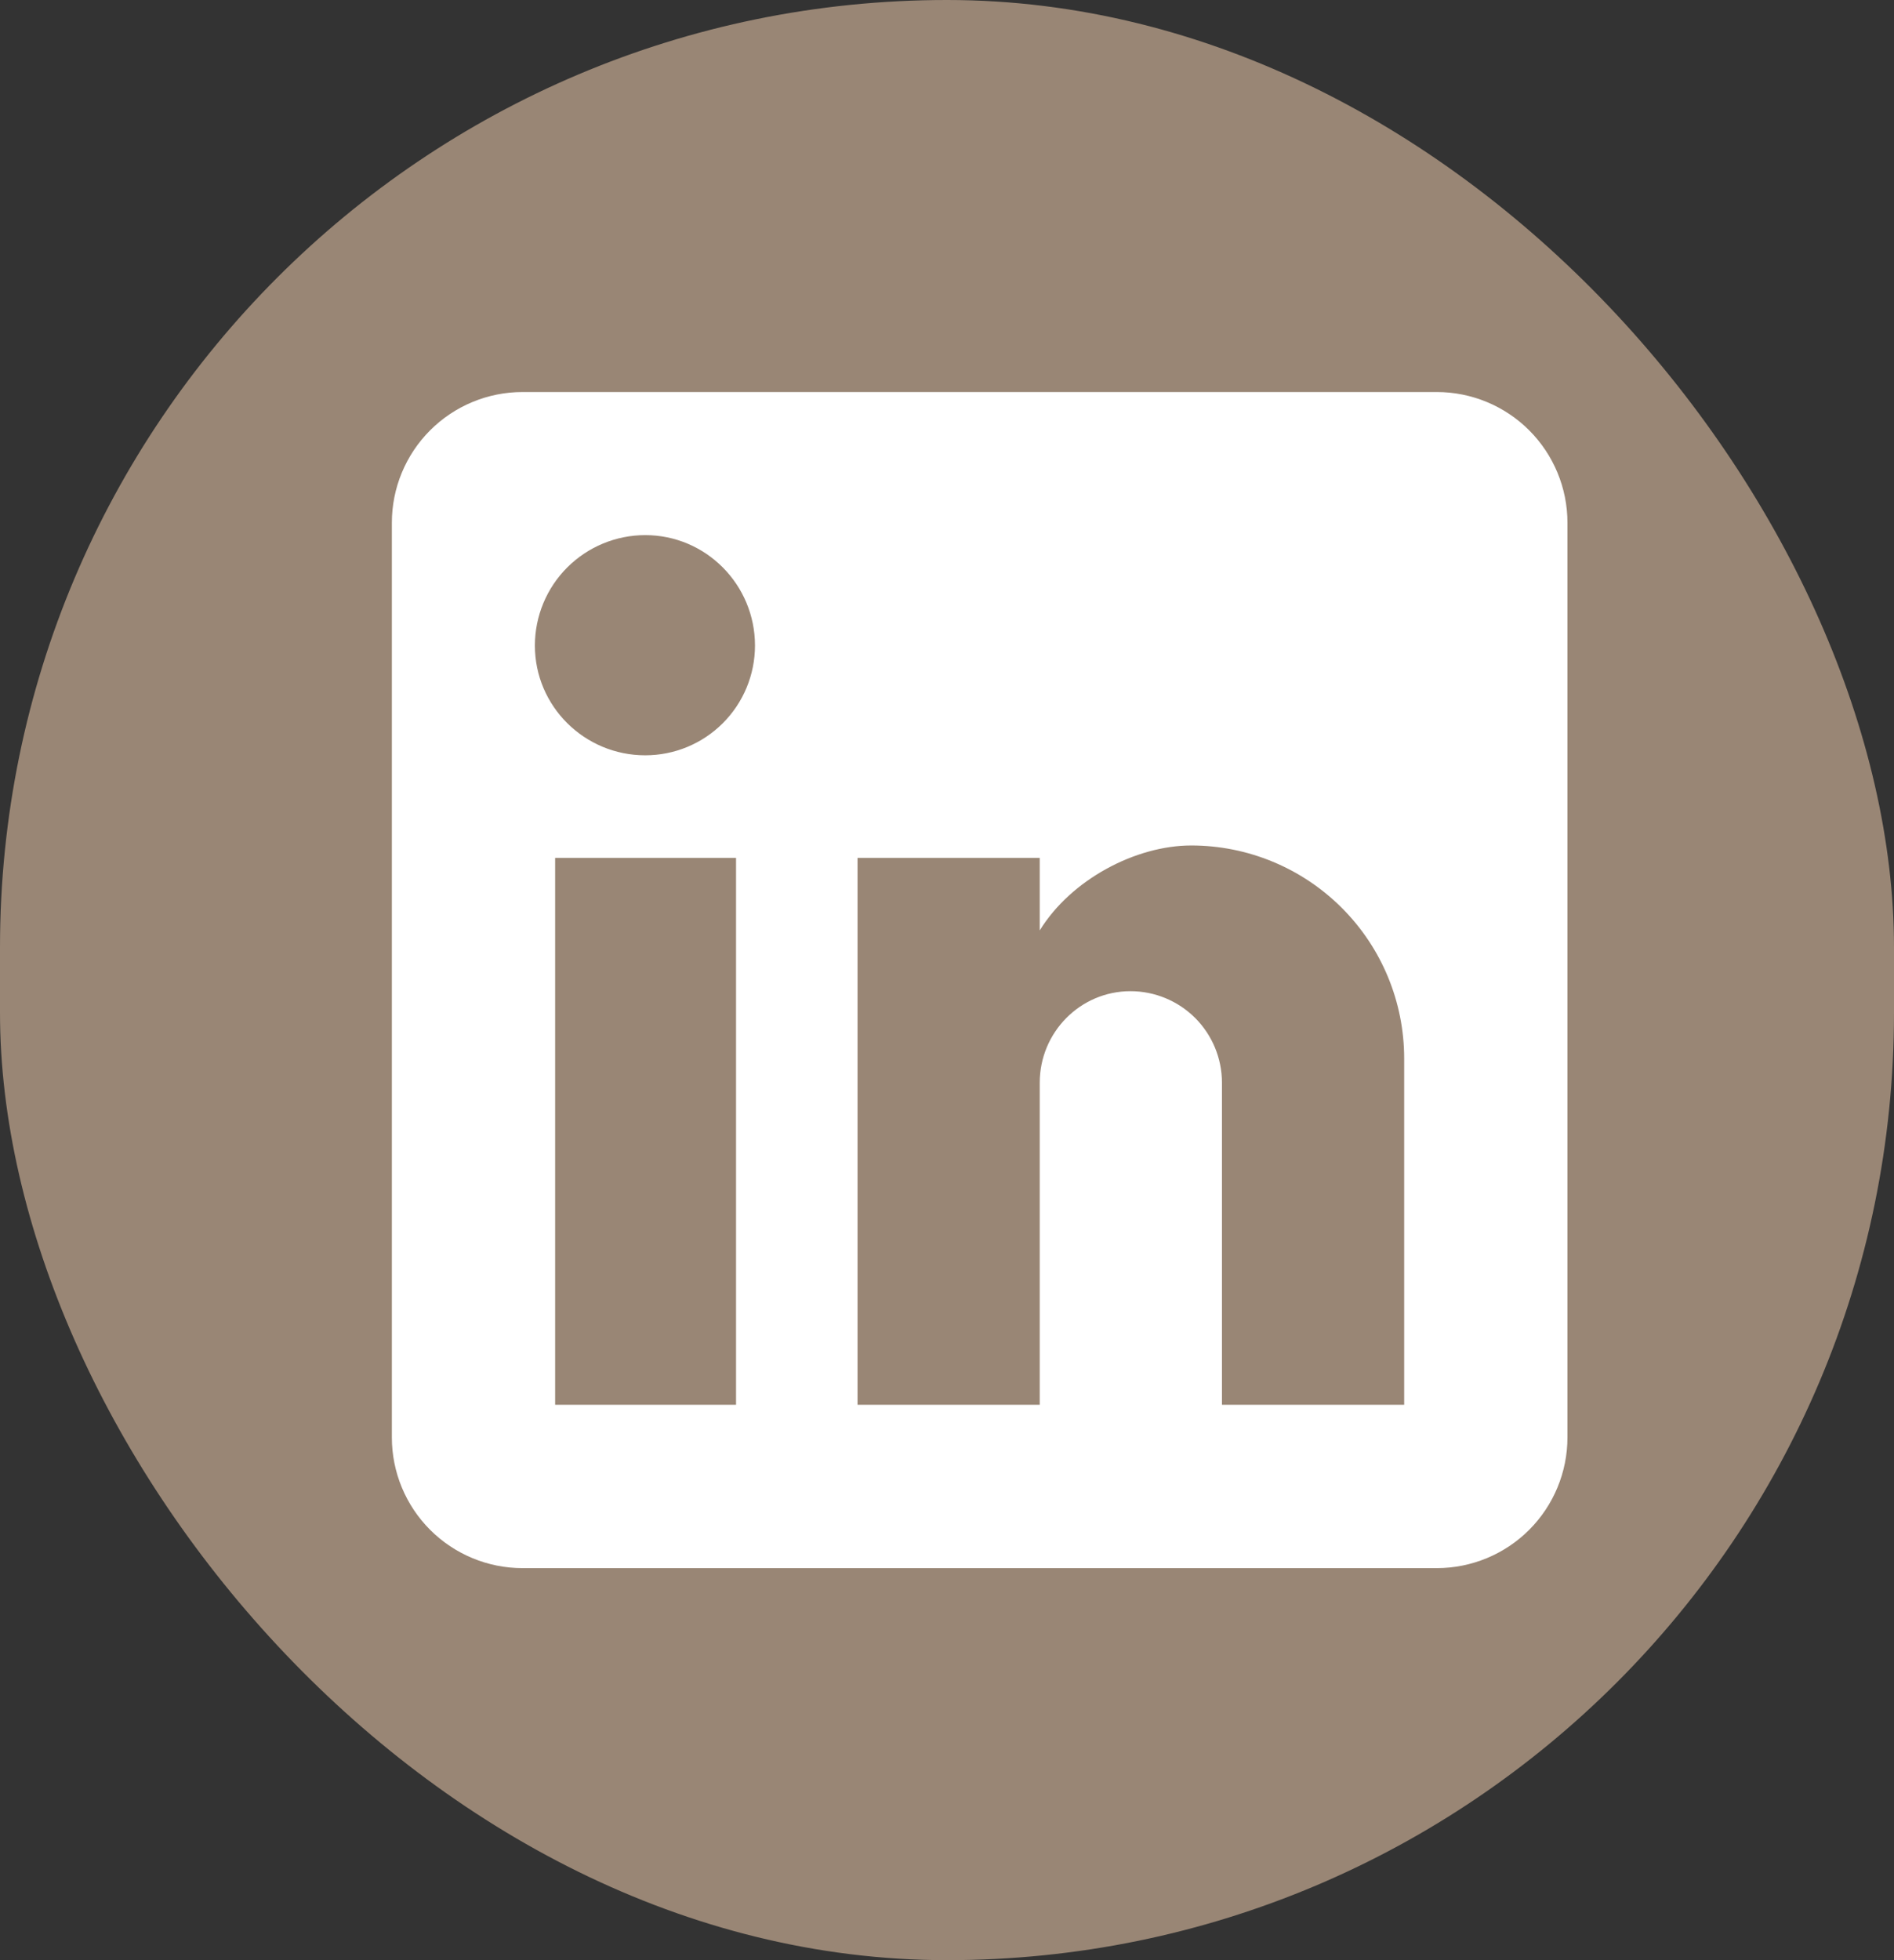
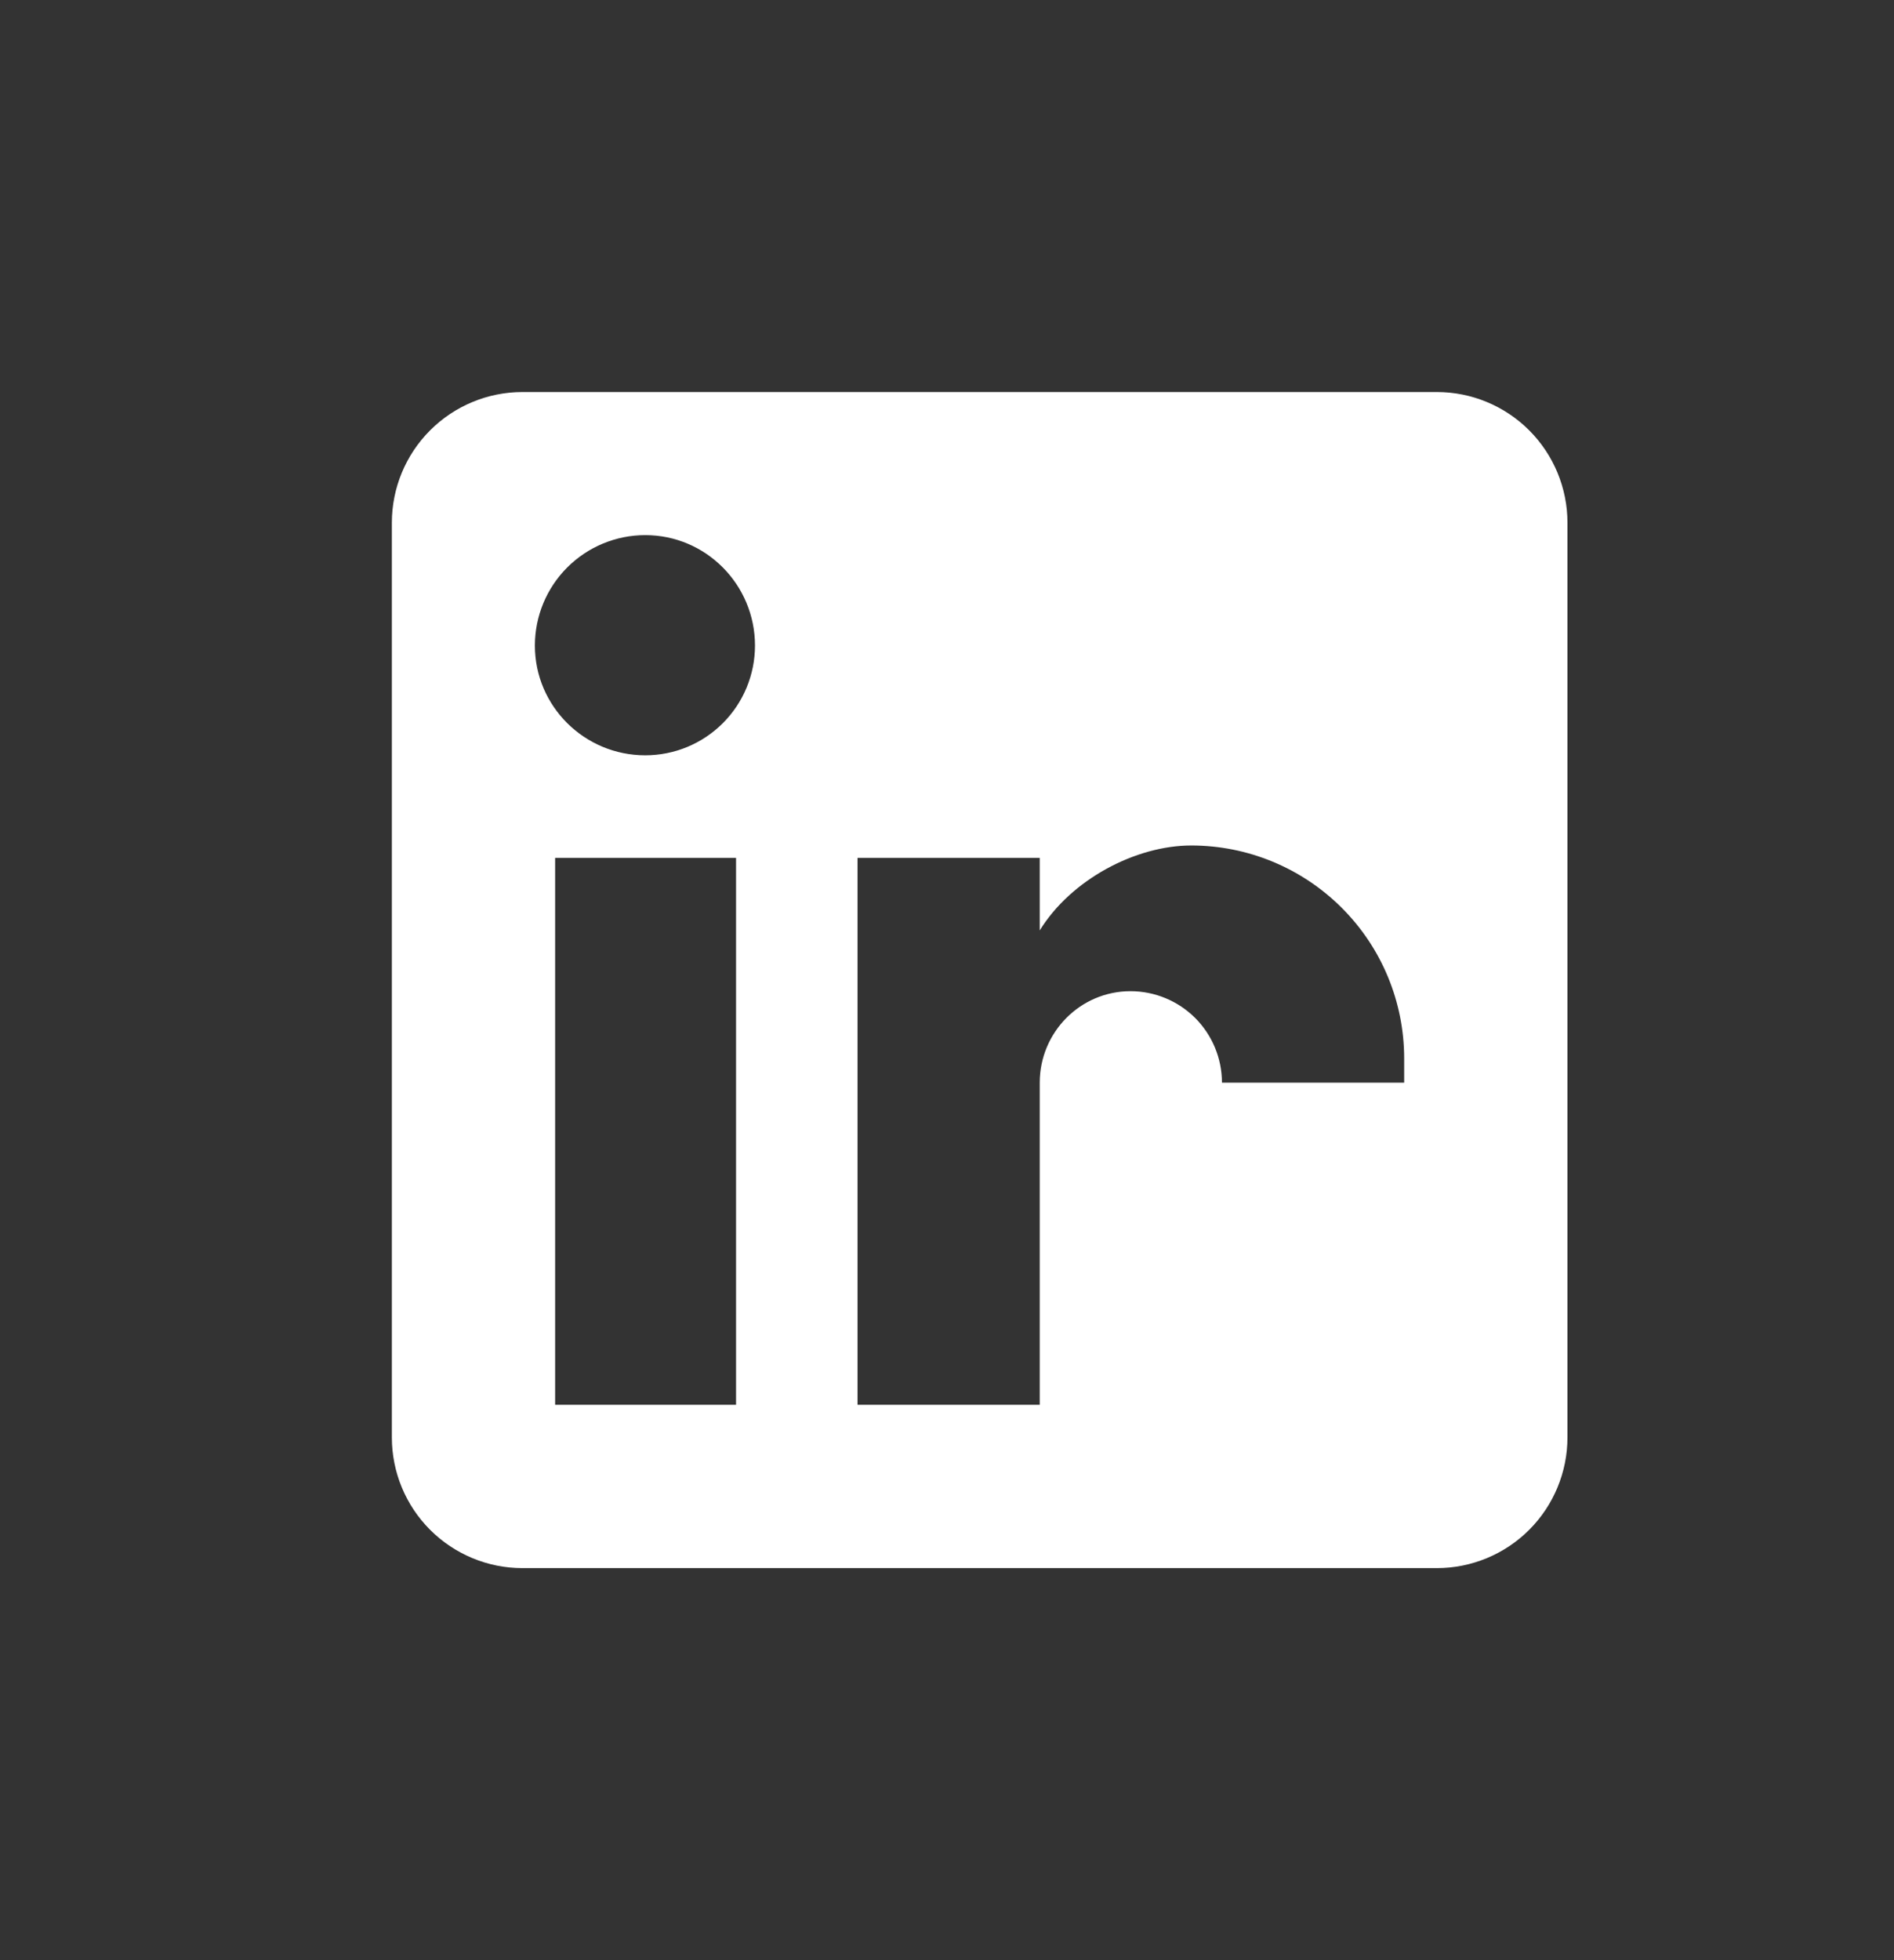
<svg xmlns="http://www.w3.org/2000/svg" width="29" height="30" viewBox="0 0 29 30" fill="none">
  <rect x="0" y="0" width="29" height="30" fill="#333333" stroke="none" />
-   <rect width="29" height="30" rx="14.5" fill="#998675" />
-   <path d="M22 6C22.53 6 23.039 6.211 23.414 6.586C23.789 6.961 24 7.47 24 8V22C24 22.53 23.789 23.039 23.414 23.414C23.039 23.789 22.53 24 22 24H8C7.47 24 6.961 23.789 6.586 23.414C6.211 23.039 6 22.53 6 22V8C6 7.47 6.211 6.961 6.586 6.586C6.961 6.211 7.47 6 8 6H22ZM21.5 21.5V16.2C21.5 15.335 21.157 14.506 20.545 13.895C19.934 13.284 19.105 12.94 18.24 12.94C17.39 12.94 16.4 13.46 15.92 14.24V13.13H13.13V21.5H15.92V16.57C15.92 15.8 16.54 15.17 17.31 15.17C17.681 15.17 18.037 15.318 18.3 15.58C18.562 15.843 18.71 16.199 18.71 16.57V21.5H21.5ZM9.88 11.56C10.326 11.56 10.753 11.383 11.068 11.068C11.383 10.753 11.56 10.326 11.56 9.88C11.56 8.95 10.81 8.19 9.88 8.19C9.432 8.19 9.002 8.368 8.685 8.685C8.368 9.002 8.19 9.432 8.19 9.88C8.19 10.81 8.95 11.56 9.88 11.56ZM11.27 21.5V13.13H8.5V21.5H11.27Z" fill="white" />
+   <path d="M22 6C22.53 6 23.039 6.211 23.414 6.586C23.789 6.961 24 7.47 24 8V22C24 22.53 23.789 23.039 23.414 23.414C23.039 23.789 22.53 24 22 24H8C7.47 24 6.961 23.789 6.586 23.414C6.211 23.039 6 22.53 6 22V8C6 7.47 6.211 6.961 6.586 6.586C6.961 6.211 7.47 6 8 6H22ZM21.5 21.5V16.2C21.5 15.335 21.157 14.506 20.545 13.895C19.934 13.284 19.105 12.94 18.24 12.94C17.39 12.94 16.4 13.46 15.92 14.24V13.13H13.13V21.5H15.92V16.57C15.92 15.8 16.54 15.17 17.31 15.17C17.681 15.17 18.037 15.318 18.3 15.58C18.562 15.843 18.71 16.199 18.71 16.57H21.5ZM9.88 11.56C10.326 11.56 10.753 11.383 11.068 11.068C11.383 10.753 11.56 10.326 11.56 9.88C11.56 8.95 10.81 8.19 9.88 8.19C9.432 8.19 9.002 8.368 8.685 8.685C8.368 9.002 8.19 9.432 8.19 9.88C8.19 10.81 8.95 11.56 9.88 11.56ZM11.27 21.5V13.13H8.5V21.5H11.27Z" fill="white" />
</svg>